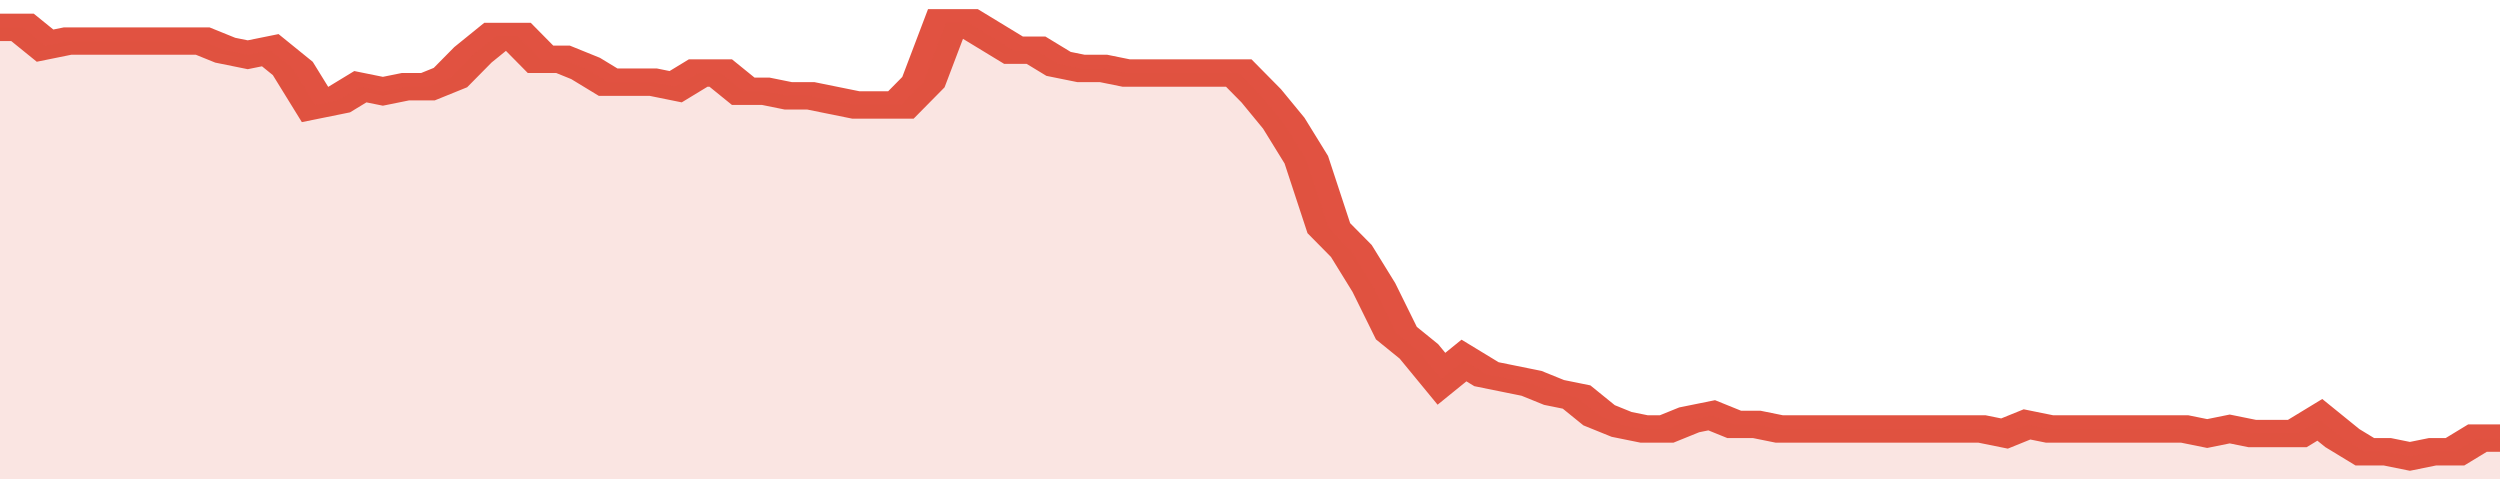
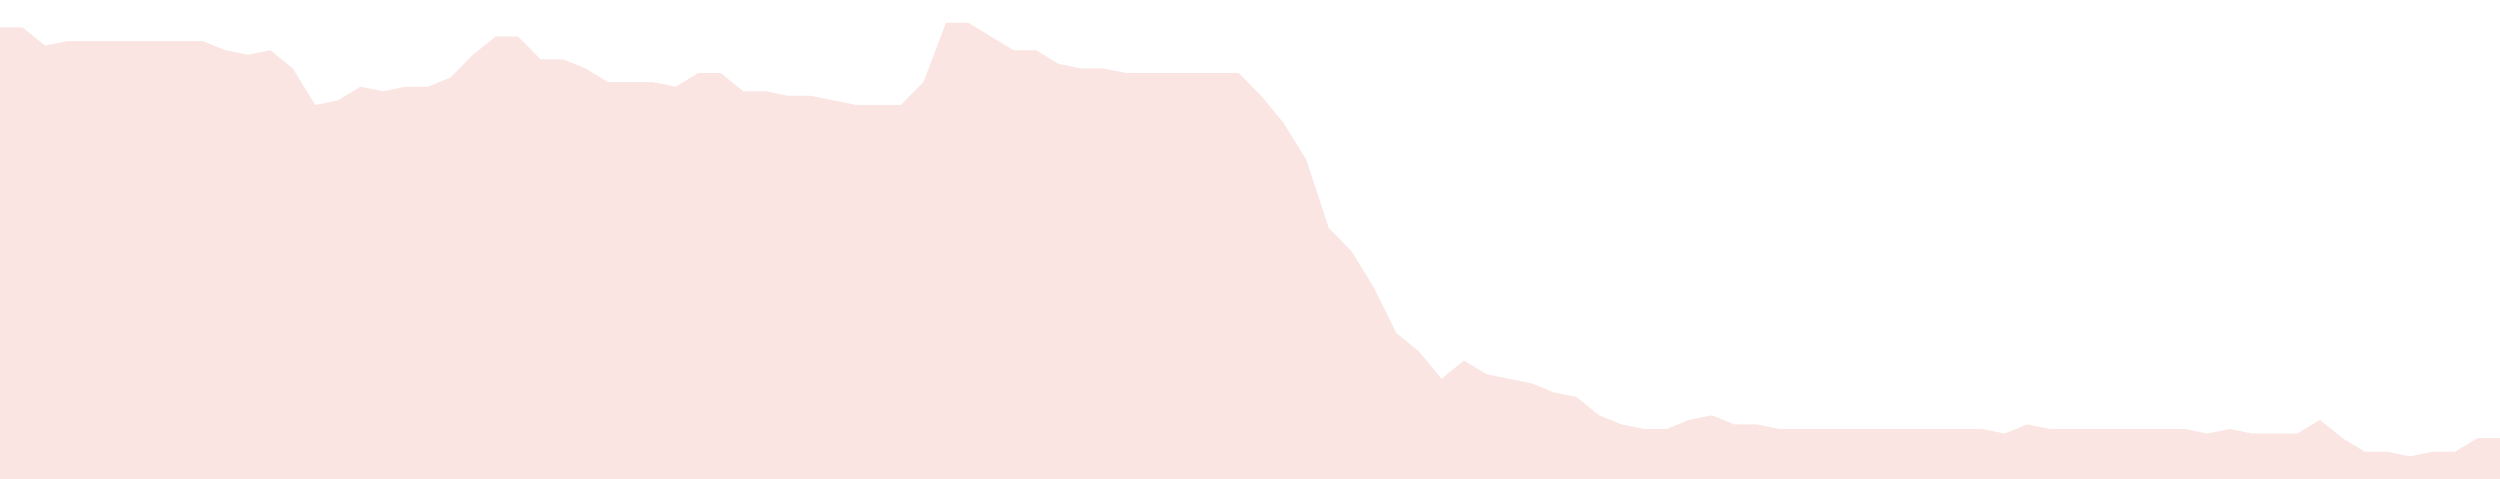
<svg xmlns="http://www.w3.org/2000/svg" viewBox="0 0 333 105" width="120" height="23" preserveAspectRatio="none">
-   <polyline fill="none" stroke="#E15241" stroke-width="6" points="0, 6 3, 6 6, 10 9, 9 12, 9 15, 9 18, 9 21, 9 24, 9 27, 9 30, 11 33, 12 36, 11 39, 15 42, 23 45, 22 48, 19 51, 20 54, 19 57, 19 60, 17 63, 12 66, 8 69, 8 72, 13 75, 13 78, 15 81, 18 84, 18 87, 18 90, 19 93, 16 96, 16 99, 20 102, 20 105, 21 108, 21 111, 22 114, 23 117, 23 120, 23 123, 18 126, 5 129, 5 132, 8 135, 11 138, 11 141, 14 144, 15 147, 15 150, 16 153, 16 156, 16 159, 16 162, 16 165, 16 168, 21 171, 27 174, 35 177, 50 180, 55 183, 63 186, 73 189, 77 192, 83 195, 79 198, 82 201, 83 204, 84 207, 86 210, 87 213, 91 216, 93 219, 94 222, 94 225, 92 228, 91 231, 93 234, 93 237, 94 240, 94 243, 94 246, 94 249, 94 252, 94 255, 94 258, 94 261, 94 264, 94 267, 95 270, 93 273, 94 276, 94 279, 94 282, 94 285, 94 288, 94 291, 94 294, 95 297, 94 300, 95 303, 95 306, 95 309, 92 312, 96 315, 99 318, 99 321, 100 324, 99 327, 99 330, 96 333, 96 333, 96 "> </polyline>
  <polygon fill="#E15241" opacity="0.15" points="0, 105 0, 6 3, 6 6, 10 9, 9 12, 9 15, 9 18, 9 21, 9 24, 9 27, 9 30, 11 33, 12 36, 11 39, 15 42, 23 45, 22 48, 19 51, 20 54, 19 57, 19 60, 17 63, 12 66, 8 69, 8 72, 13 75, 13 78, 15 81, 18 84, 18 87, 18 90, 19 93, 16 96, 16 99, 20 102, 20 105, 21 108, 21 111, 22 114, 23 117, 23 120, 23 123, 18 126, 5 129, 5 132, 8 135, 11 138, 11 141, 14 144, 15 147, 15 150, 16 153, 16 156, 16 159, 16 162, 16 165, 16 168, 21 171, 27 174, 35 177, 50 180, 55 183, 63 186, 73 189, 77 192, 83 195, 79 198, 82 201, 83 204, 84 207, 86 210, 87 213, 91 216, 93 219, 94 222, 94 225, 92 228, 91 231, 93 234, 93 237, 94 240, 94 243, 94 246, 94 249, 94 252, 94 255, 94 258, 94 261, 94 264, 94 267, 95 270, 93 273, 94 276, 94 279, 94 282, 94 285, 94 288, 94 291, 94 294, 95 297, 94 300, 95 303, 95 306, 95 309, 92 312, 96 315, 99 318, 99 321, 100 324, 99 327, 99 330, 96 333, 96 333, 105 " />
</svg>